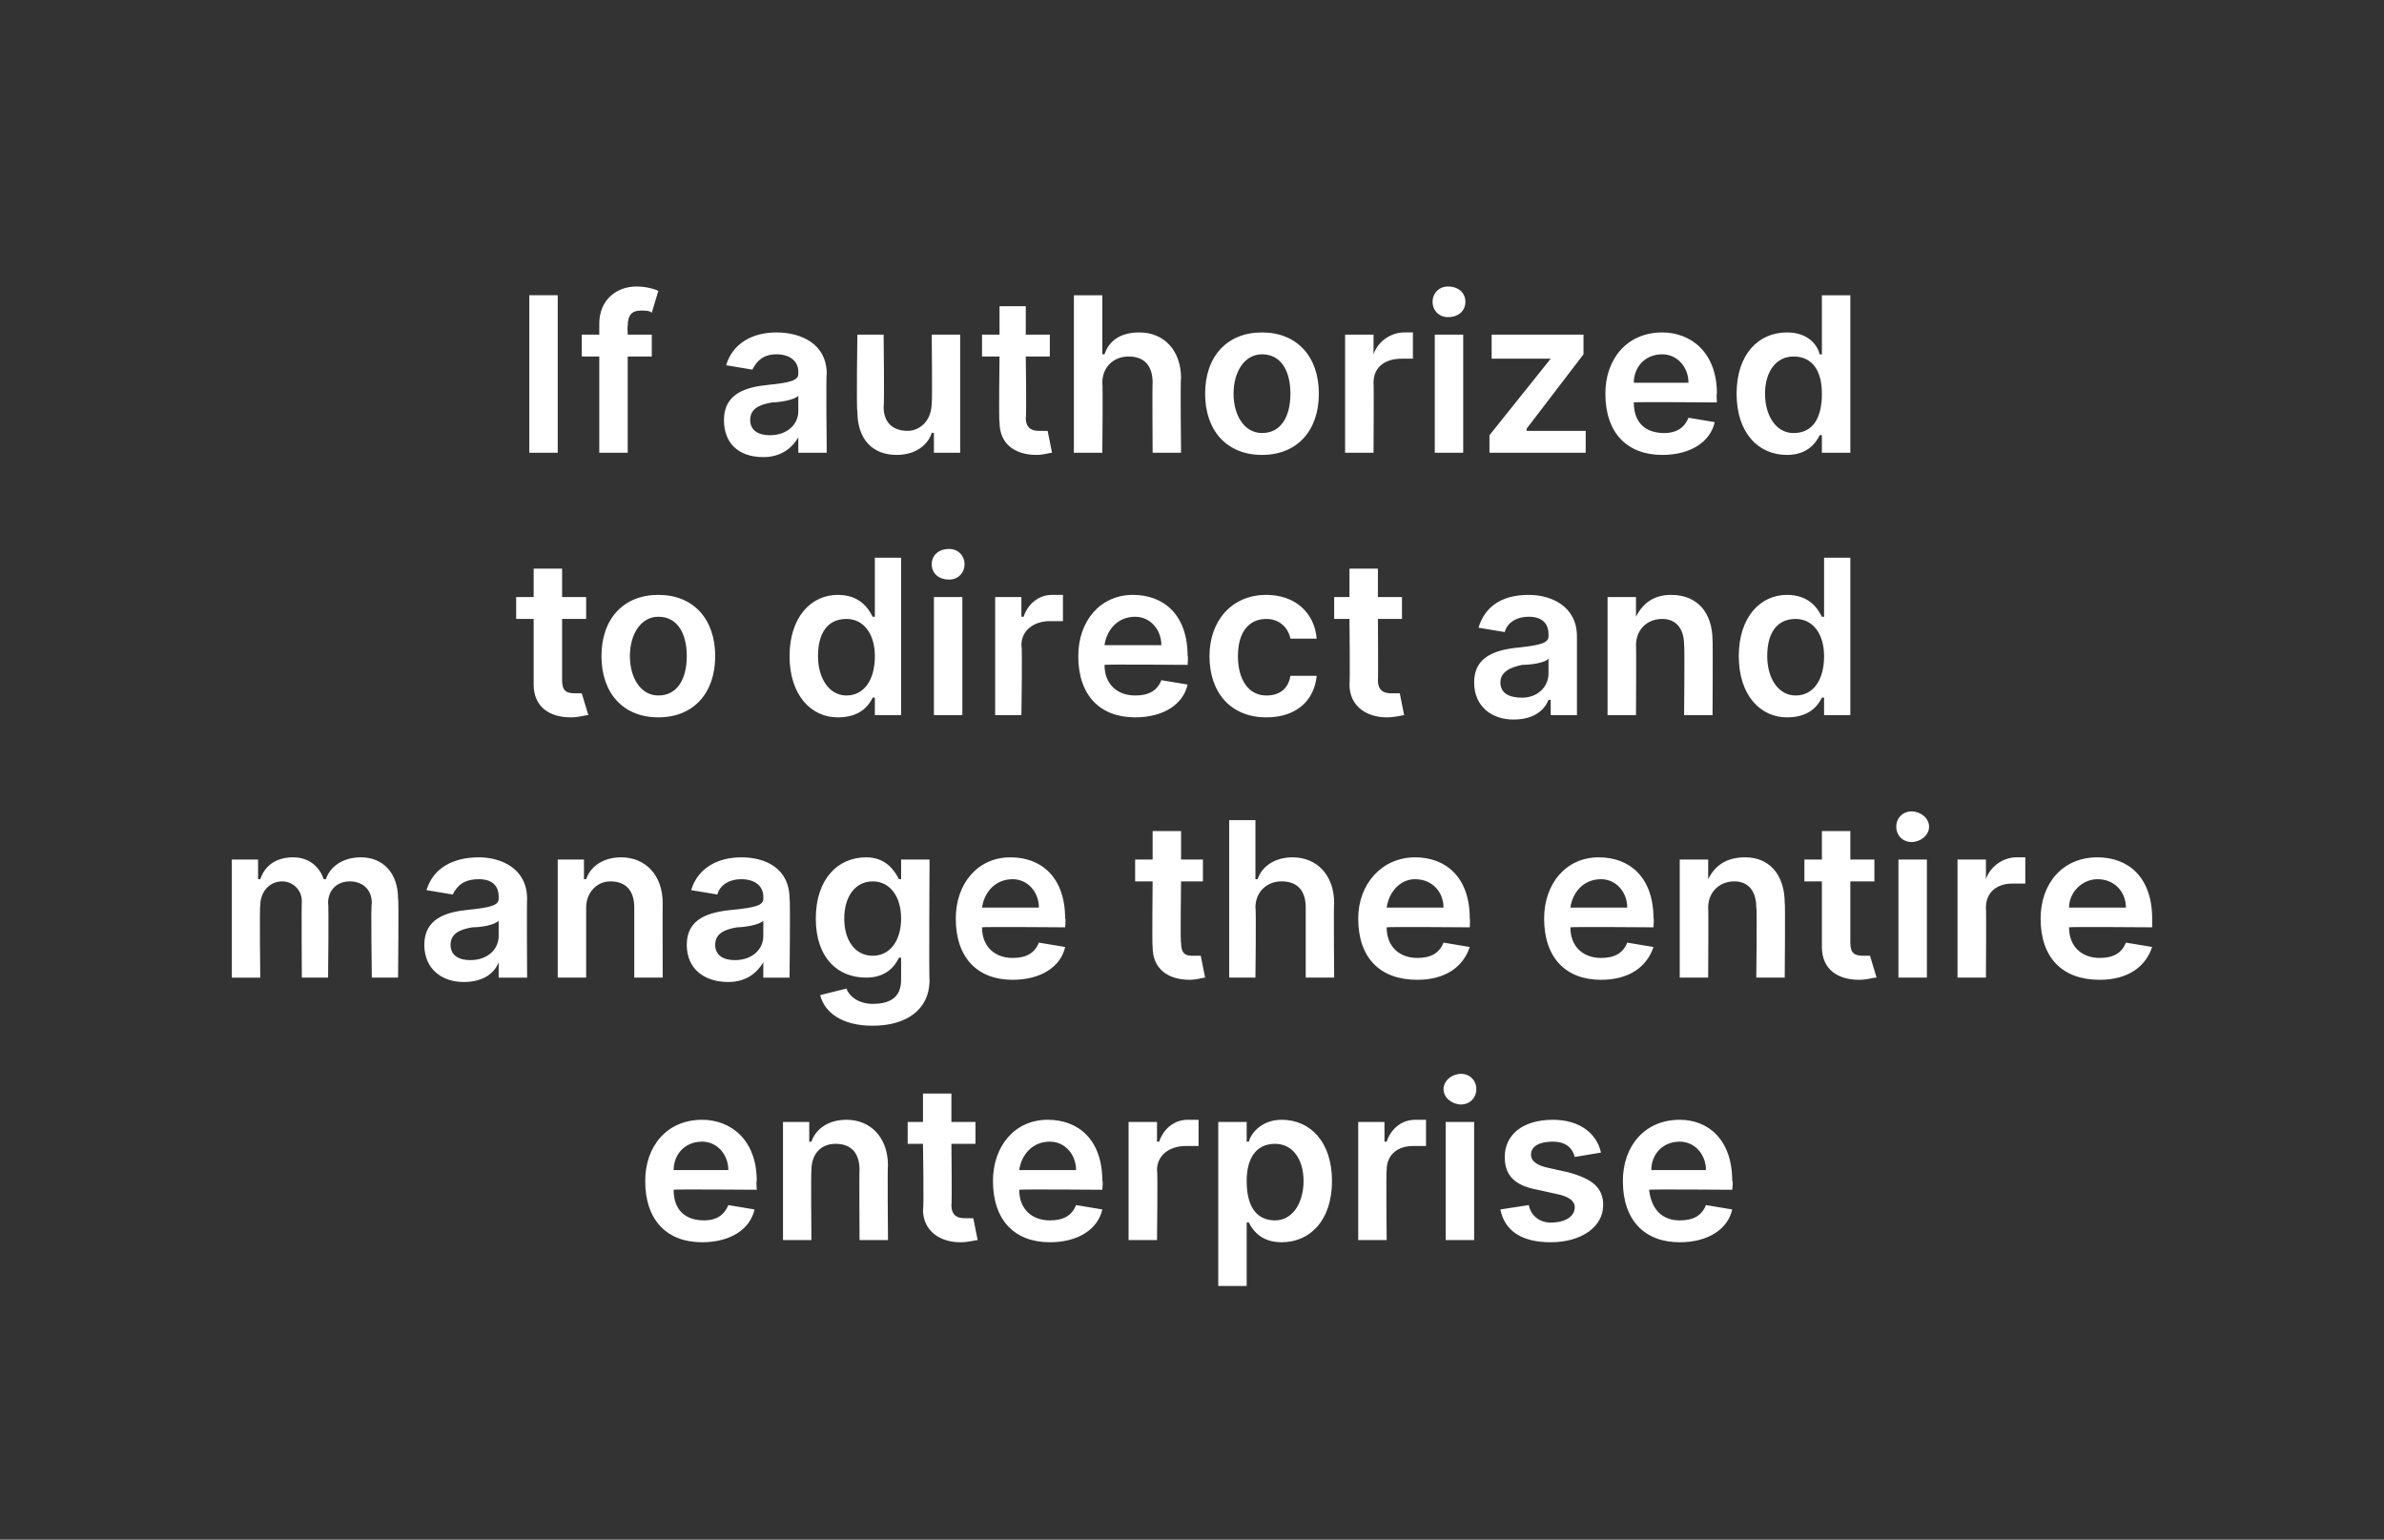
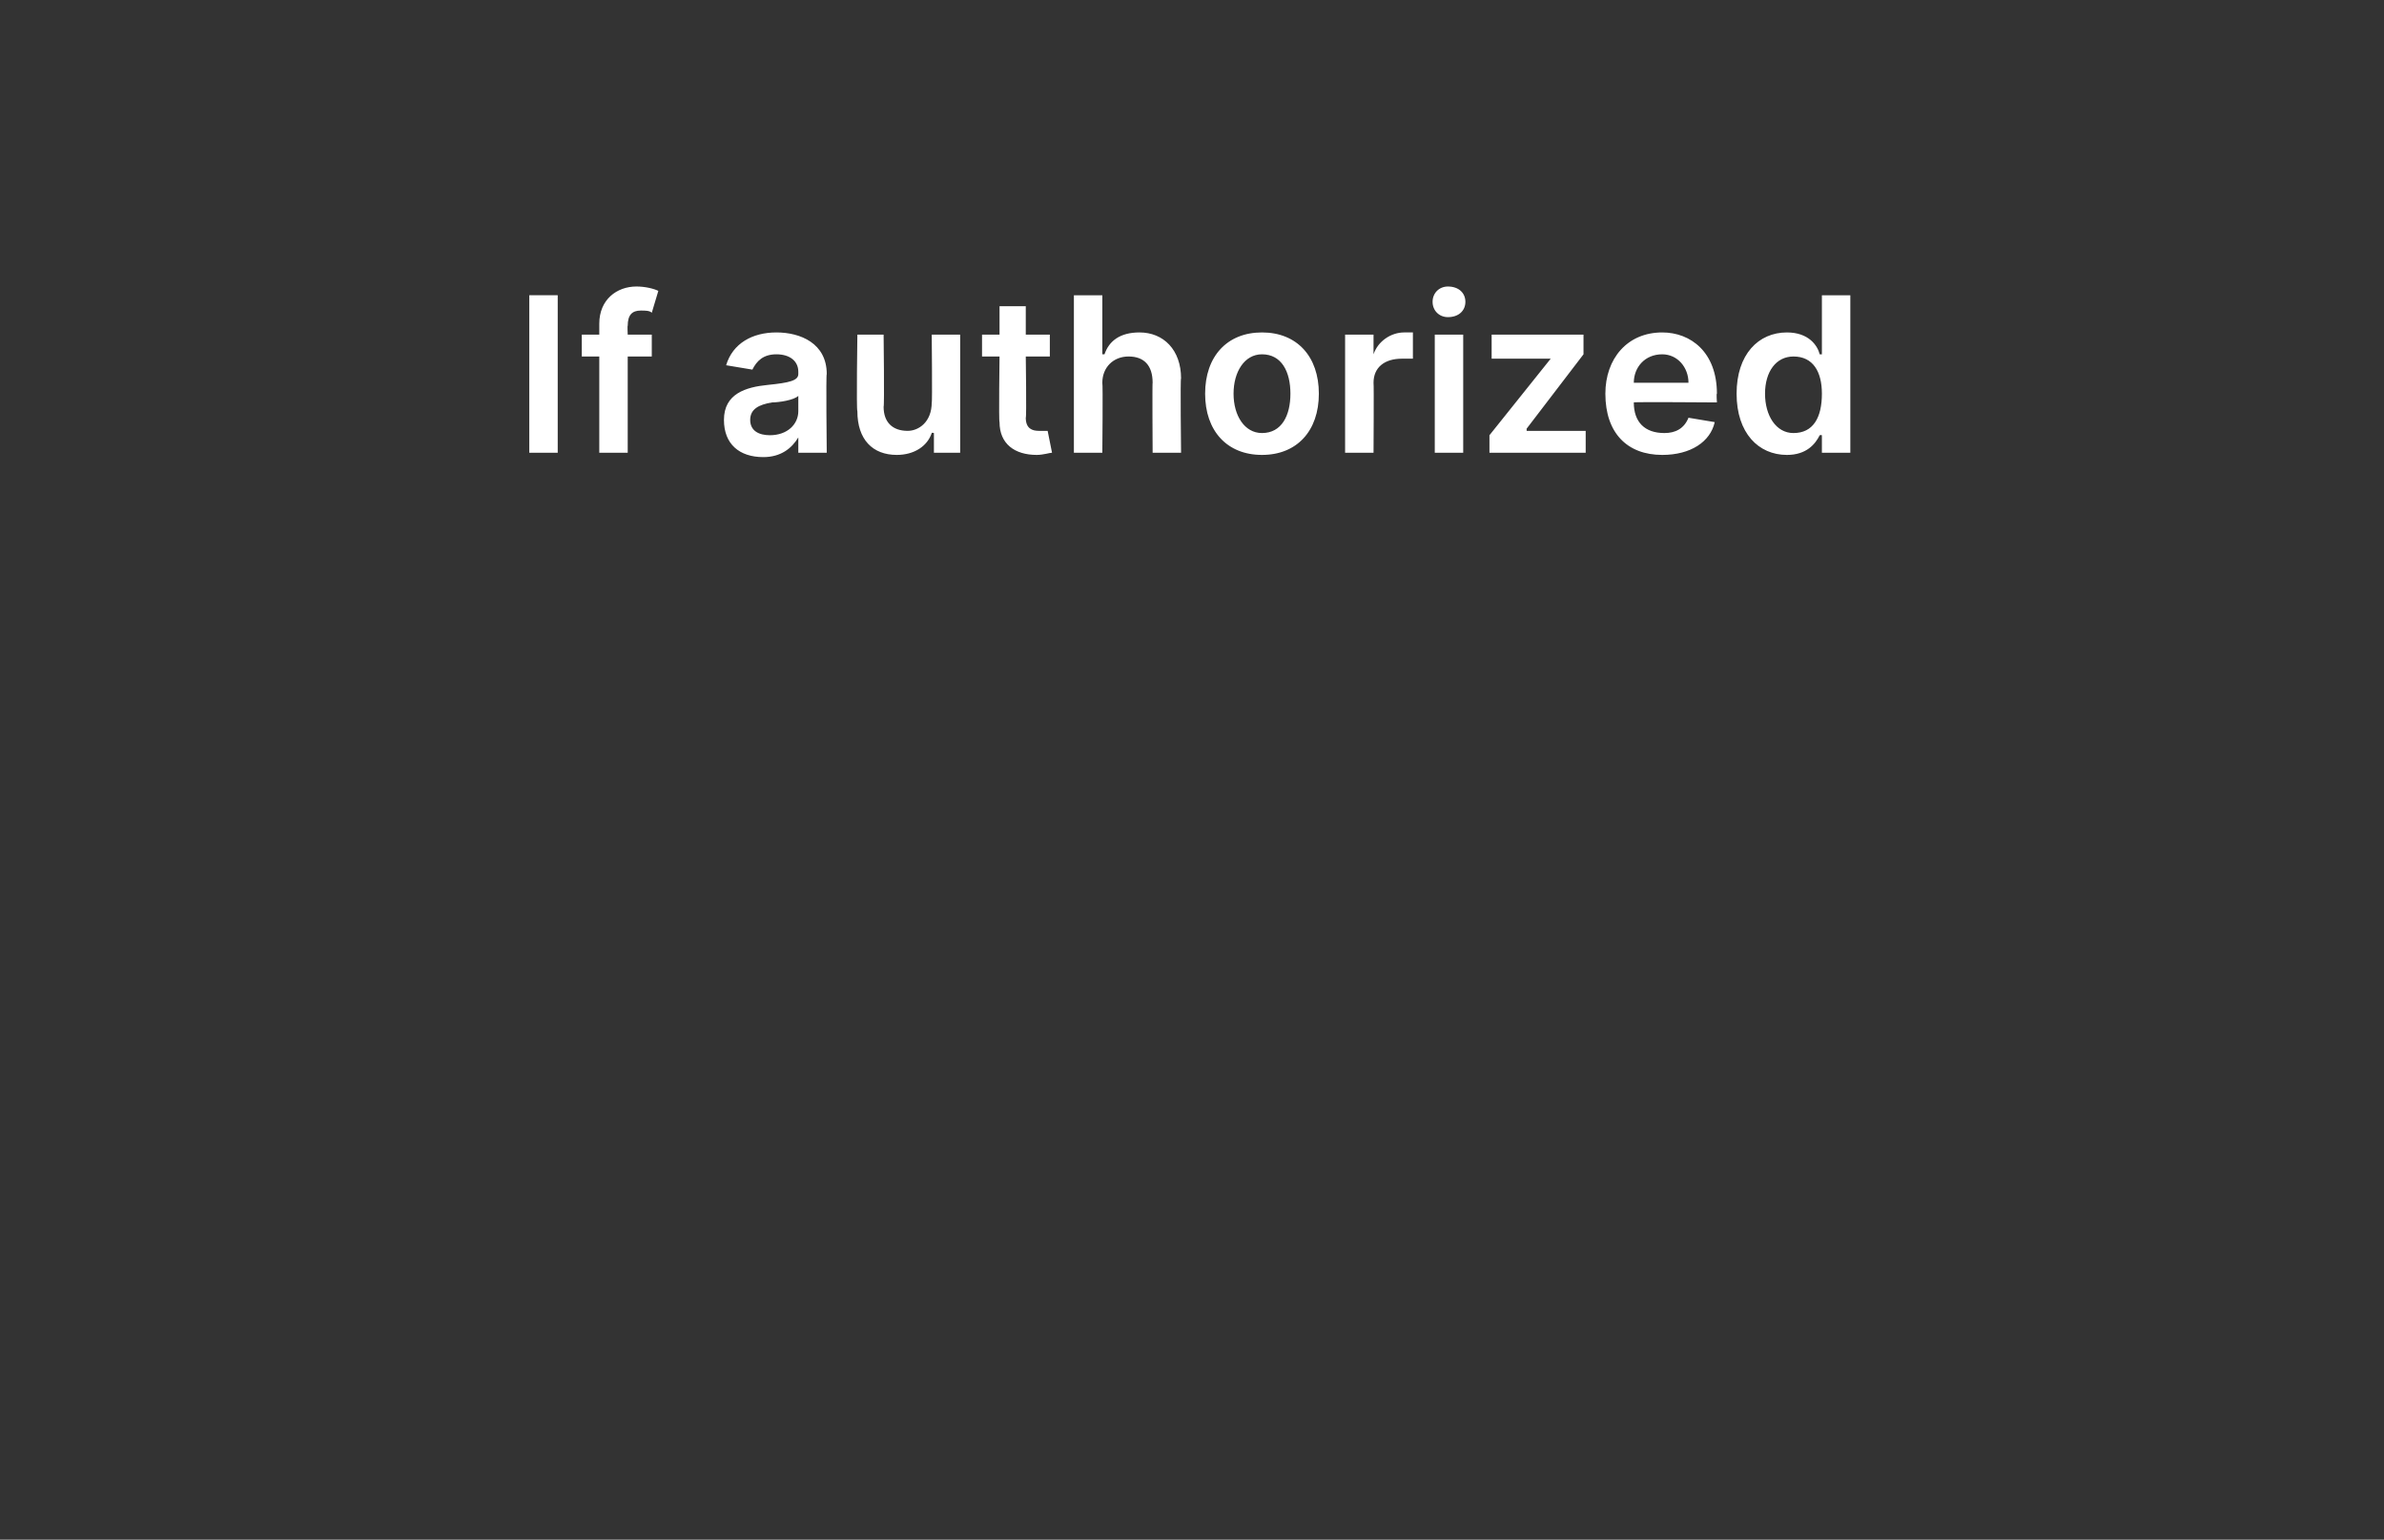
<svg xmlns="http://www.w3.org/2000/svg" version="1.1" width="109px" height="70.4px" viewBox="0 0 109 70.4">
  <rect x="0" y="0" width="109" height="70.4" fill="#333333" stroke="none" />
  <desc>If authorized to direct and manage the entire enterprise</desc>
  <defs />
  <g id="Polygon141671">
-     <path d="m29.5 54c0-1.6 1-2.8 2.6-2.8c1.3 0 2.5.9 2.5 2.8c-.03-.03 0 .4 0 .4c0 0-3.83-.03-3.8 0c0 .9.5 1.4 1.4 1.4c.5 0 .9-.2 1.1-.7l1.2.2c-.2.9-1.1 1.5-2.4 1.5c-1.6 0-2.6-1-2.6-2.8zm3.8-.5c0-.7-.5-1.3-1.2-1.3c-.8 0-1.3.6-1.3 1.3h2.5zm3.8 3.2h-1.3v-5.4h1.2v.9h.1c.2-.6.8-1 1.6-1c1.1 0 1.9.8 1.9 2.1c-.03-.03 0 3.4 0 3.4h-1.3s-.02-3.23 0-3.2c0-.8-.4-1.2-1.1-1.2c-.7 0-1.1.5-1.1 1.2c-.03.05 0 3.2 0 3.2zm7.5-4.4h-1.1s.03 2.8 0 2.8c0 .5.3.6.6.6h.4l.2 1c-.1 0-.4.1-.8.1c-.9 0-1.7-.5-1.7-1.5c.05.01 0-3 0-3h-.7v-1h.7V50h1.3v1.3h1.1v1zm.8 1.7c0-1.6 1-2.8 2.5-2.8c1.4 0 2.5.9 2.5 2.8c.04-.03 0 .4 0 .4c0 0-3.76-.03-3.8 0c0 .9.6 1.4 1.4 1.4c.6 0 1-.2 1.2-.7l1.2.2c-.2.9-1.1 1.5-2.4 1.5c-1.6 0-2.6-1-2.6-2.8zm3.8-.5c0-.7-.5-1.3-1.2-1.3c-.8 0-1.3.6-1.4 1.3h2.6zm2.4-2.2h1.3v.9h.1c.2-.6.7-1 1.3-1h.5v1.2h-.6c-.7 0-1.3.4-1.3 1.1c.04.04 0 3.2 0 3.2h-1.3v-5.4zm4.1 0h1.3v.9h.1c.1-.4.6-1 1.5-1c1.3 0 2.3 1 2.3 2.8c0 1.8-1 2.8-2.3 2.8c-.9 0-1.3-.5-1.5-.9c-.05-.02-.1 0-.1 0v2.9h-1.3v-7.5zm2.6 4.5c.8 0 1.3-.8 1.3-1.8c0-1-.5-1.7-1.3-1.7c-.9 0-1.3.7-1.3 1.7c0 1.1.4 1.8 1.3 1.8zm3.8-4.5h1.2v.9h.1c.2-.6.7-1 1.3-1h.5v1.2h-.6c-.7 0-1.2.4-1.2 1.1c-.03.04 0 3.2 0 3.2h-1.3v-5.4zm4 0h1.3v5.4h-1.3v-5.4zm-.1-1.5c0-.4.4-.7.8-.7c.4 0 .7.3.7.7c0 .4-.3.7-.7.7c-.4 0-.8-.3-.8-.7zm6 3.1c-.1-.4-.4-.7-1-.7c-.6 0-1 .2-1 .6c0 .3.3.5.8.6l.9.2c1.1.3 1.6.7 1.6 1.5c0 1-1 1.7-2.4 1.7c-1.3 0-2.1-.5-2.3-1.5l1.3-.2c.1.5.5.8 1 .8c.7 0 1.1-.3 1.1-.7c0-.3-.3-.5-.8-.6l-.9-.2c-1.1-.2-1.5-.7-1.5-1.5c0-1 .8-1.7 2.2-1.7c1.2 0 2 .6 2.2 1.5l-1.2.2zm2.2 1.1c0-1.6 1-2.8 2.6-2.8c1.3 0 2.4.9 2.4 2.8c.05-.03 0 .4 0 .4c0 0-3.75-.03-3.8 0c.1.9.6 1.4 1.4 1.4c.6 0 1-.2 1.2-.7l1.2.2c-.2.9-1.1 1.5-2.4 1.5c-1.6 0-2.6-1-2.6-2.8zm3.8-.5c0-.7-.5-1.3-1.2-1.3c-.8 0-1.3.6-1.3 1.3h2.5z" stroke="none" fill="#fff" />
-   </g>
+     </g>
  <g id="Polygon141670">
-     <path d="m10.6 39.3h1.2v.9h.1c.2-.6.7-1 1.5-1c.7 0 1.2.4 1.4 1h.1c.2-.6.8-1 1.6-1c1 0 1.7.7 1.7 1.9c.04-.02 0 3.6 0 3.6H17s-.05-3.42 0-3.4c0-.7-.5-1-1-1c-.6 0-1 .4-1 1c.04.04 0 3.4 0 3.4h-1.2s-.02-3.47 0-3.5c0-.5-.4-.9-.9-.9c-.6 0-1 .5-1 1.1c-.04.03 0 3.3 0 3.3h-1.3v-5.4zm8.8 3.9c0-1.2 1-1.5 2-1.6c1-.1 1.4-.2 1.4-.5v-.1c0-.5-.3-.8-.9-.8c-.7 0-1 .3-1.2.7l-1.2-.2c.3-1 1.2-1.5 2.4-1.5c1 0 2.2.5 2.2 1.9c-.02-.01 0 3.6 0 3.6h-1.3v-.7s0-.01 0 0c-.2.5-.7.9-1.6.9c-1 0-1.8-.6-1.8-1.7zm3.4-.4v-.7c-.2.2-.8.3-1.2.3c-.6.1-1 .3-1 .8c0 .5.4.7.9.7c.8 0 1.3-.5 1.3-1.1zm4 1.9h-1.3v-5.4h1.2v.9h.1c.2-.6.8-1 1.6-1c1.1 0 1.9.8 1.9 2.1c-.01-.03 0 3.4 0 3.4H29v-3.2c0-.8-.4-1.2-1.1-1.2c-.6 0-1.1.5-1.1 1.2v3.2zm4.6-1.5c0-1.2 1-1.5 2.1-1.6c1-.1 1.4-.2 1.4-.5v-.1c0-.5-.4-.8-1-.8c-.6 0-1 .3-1.1.7l-1.2-.2c.3-1 1.2-1.5 2.3-1.5c1.1 0 2.2.5 2.2 1.9c.04-.01 0 3.6 0 3.6h-1.2v-.7s-.04-.01 0 0c-.3.5-.8.9-1.6.9c-1.1 0-1.9-.6-1.9-1.7zm3.5-.4v-.7c-.2.2-.9.3-1.2.3c-.6.1-1 .3-1 .8c0 .5.4.7.9.7c.8 0 1.3-.5 1.3-1.1zm2.6 2.7l1.2-.3c.1.3.5.7 1.2.7c.8 0 1.3-.3 1.3-1.1v-1s-.07-.04-.1 0c-.2.4-.6.9-1.5.9c-1.3 0-2.3-.9-2.3-2.7c0-1.8 1-2.8 2.3-2.8c.9 0 1.3.6 1.5 1h.1v-.9h1.3s-.03 5.53 0 5.5c0 1.4-1.1 2.1-2.6 2.1c-1.4 0-2.2-.6-2.4-1.4zm3.7-3.5c0-1-.5-1.7-1.3-1.7c-.8 0-1.3.7-1.3 1.7c0 1 .5 1.7 1.3 1.7c.8 0 1.3-.7 1.3-1.7zm2.5 0c0-1.6 1-2.8 2.5-2.8c1.4 0 2.5.9 2.5 2.8c.04-.03 0 .4 0 .4c0 0-3.76-.03-3.8 0c0 .9.6 1.4 1.4 1.4c.6 0 1-.2 1.2-.7l1.2.2c-.2.9-1.1 1.5-2.4 1.5c-1.6 0-2.6-1-2.6-2.8zm3.8-.5c0-.7-.5-1.3-1.2-1.3c-.8 0-1.3.6-1.4 1.3h2.6zm7.5-1.2h-1s-.04 2.8 0 2.8c0 .5.2.6.5.6h.4l.2 1c-.1 0-.4.1-.7.1c-1 0-1.7-.5-1.7-1.5c-.03.01 0-3 0-3h-.8v-1h.8V38h1.3v1.3h1v1zm2.4 4.4h-1.2v-7.2h1.2v2.7h.1c.2-.6.8-1 1.6-1c1.1 0 1.9.8 1.9 2.1c-.03-.03 0 3.4 0 3.4h-1.3v-3.2c0-.8-.4-1.2-1.1-1.2c-.7 0-1.2.5-1.2 1.2c.04.05 0 3.2 0 3.2zm4.7-2.7c0-1.6 1.1-2.8 2.6-2.8c1.4 0 2.5.9 2.5 2.8c.02-.03 0 .4 0 .4c0 0-3.78-.03-3.8 0c0 .9.6 1.4 1.4 1.4c.6 0 1-.2 1.2-.7l1.2.2c-.3.9-1.1 1.5-2.4 1.5c-1.7 0-2.7-1-2.7-2.8zm3.9-.5c0-.7-.5-1.3-1.3-1.3c-.7 0-1.2.6-1.3 1.3h2.6zm4.6.5c0-1.6 1-2.8 2.5-2.8c1.4 0 2.5.9 2.5 2.8c.03-.03 0 .4 0 .4c0 0-3.77-.03-3.8 0c0 .9.6 1.4 1.4 1.4c.6 0 1-.2 1.2-.7l1.2.2c-.3.9-1.1 1.5-2.4 1.5c-1.6 0-2.6-1-2.6-2.8zm3.8-.5c0-.7-.5-1.3-1.2-1.3c-.8 0-1.3.6-1.4 1.3h2.6zm3.7 3.2h-1.3v-5.4h1.3v.9s.03.01 0 0c.3-.6.8-1 1.7-1c1.1 0 1.8.8 1.8 2.1c.03-.03 0 3.4 0 3.4h-1.3s.04-3.23 0-3.2c0-.8-.4-1.2-1-1.2c-.7 0-1.2.5-1.2 1.2c.02.05 0 3.2 0 3.2zm7.6-4.4h-1.1v2.8c0 .5.2.6.6.6h.3l.3 1c-.2 0-.4.1-.8.1c-1 0-1.7-.5-1.7-1.5v-3h-.8v-1h.8V38h1.3v1.3h1.1v1zm1.1-1h1.3v5.4h-1.3v-5.4zm-.1-1.5c0-.4.3-.7.7-.7c.4 0 .8.3.8.7c0 .4-.4.7-.8.7c-.4 0-.7-.3-.7-.7zm2.8 1.5h1.3v.9s.04 0 0 0c.2-.6.8-1 1.4-1h.4v1.2h-.6c-.7 0-1.2.4-1.2 1.1c.02.04 0 3.2 0 3.2h-1.3v-5.4zm3.8 2.7c0-1.6 1-2.8 2.6-2.8c1.4 0 2.5.9 2.5 2.8v.4s-3.8-.03-3.8 0c0 .9.6 1.4 1.4 1.4c.6 0 1-.2 1.2-.7l1.2.2c-.3.9-1.1 1.5-2.4 1.5c-1.7 0-2.7-1-2.7-2.8zm3.9-.5c0-.7-.5-1.3-1.3-1.3c-.7 0-1.3.6-1.3 1.3h2.6z" stroke="none" fill="#fff" />
-   </g>
+     </g>
  <g id="Polygon141669">
-     <path d="m26.8 28.3h-1.1v2.8c0 .5.2.6.6.6h.3l.3 1c-.2 0-.4.1-.8.1c-1 0-1.7-.5-1.7-1.5v-3h-.8v-1h.8V26h1.3v1.3h1.1v1zm.7 1.7c0-1.7 1-2.8 2.6-2.8c1.6 0 2.6 1.1 2.6 2.8c0 1.7-1 2.8-2.6 2.8c-1.6 0-2.6-1.1-2.6-2.8zm3.9 0c0-1-.4-1.8-1.3-1.8c-.8 0-1.3.8-1.3 1.8c0 1 .5 1.8 1.3 1.8c.9 0 1.3-.8 1.3-1.8zm4.7 0c0-1.8 1-2.8 2.2-2.8c1 0 1.4.6 1.6 1h.1v-2.7h1.2v7.2H40v-.8s-.1-.02-.1 0c-.2.4-.6.9-1.6.9c-1.2 0-2.2-1-2.2-2.8zm3.9 0c0-1-.5-1.7-1.3-1.7c-.9 0-1.3.7-1.3 1.7c0 1 .5 1.8 1.3 1.8c.8 0 1.3-.7 1.3-1.8zm2.7-2.7h1.3v5.4h-1.3v-5.4zm-.1-1.5c0-.4.3-.7.8-.7c.4 0 .7.3.7.7c0 .4-.3.7-.7.7c-.5 0-.8-.3-.8-.7zm2.9 1.5h1.2v.9h.1c.2-.6.7-1 1.3-1h.5v1.2h-.6c-.7 0-1.3.4-1.3 1.1c.05.04 0 3.2 0 3.2h-1.2v-5.4zm3.8 2.7c0-1.6 1-2.8 2.5-2.8c1.4 0 2.5.9 2.5 2.8c.03-.03 0 .4 0 .4c0 0-3.77-.03-3.8 0c0 .9.6 1.4 1.4 1.4c.6 0 1-.2 1.2-.7l1.2.2c-.2.9-1.1 1.5-2.4 1.5c-1.6 0-2.6-1-2.6-2.8zm3.8-.5c0-.7-.5-1.3-1.2-1.3c-.8 0-1.3.6-1.4 1.3h2.6zm2.2.5c0-1.6 1-2.8 2.6-2.8c1.3 0 2.2.8 2.3 2H59c-.1-.5-.5-.9-1.1-.9c-.8 0-1.3.6-1.3 1.7c0 1.1.5 1.8 1.3 1.8c.6 0 1-.3 1.1-.9h1.2c-.1 1.1-.9 1.9-2.3 1.9c-1.6 0-2.6-1.1-2.6-2.8zm8.8-1.7H63s.02 2.8 0 2.8c0 .5.3.6.6.6h.4l.2 1c-.1 0-.4.1-.8.1c-.9 0-1.7-.5-1.7-1.5c.03.01 0-3 0-3h-.7v-1h.7V26h1.3v1.3h1.1v1zm3.3 2.9c0-1.2 1-1.5 2.1-1.6c.9-.1 1.3-.2 1.3-.5v-.1c0-.5-.3-.8-.9-.8c-.6 0-1 .3-1.1.7l-1.2-.2c.3-1 1.1-1.5 2.3-1.5c1 0 2.2.5 2.2 1.9v3.6h-1.2v-.7h-.1c-.2.5-.7.9-1.6.9c-1 0-1.8-.6-1.8-1.7zm3.4-.4v-.7c-.1.2-.8.3-1.2.3c-.5.1-1 .3-1 .8c0 .5.4.7 1 .7c.7 0 1.2-.5 1.2-1.1zm4 1.9h-1.3v-5.4h1.3v.9s.02.01 0 0c.3-.6.8-1 1.6-1c1.2 0 1.9.8 1.9 2.1c.02-.03 0 3.4 0 3.4H77s.03-3.23 0-3.2c0-.8-.4-1.2-1-1.2c-.7 0-1.2.5-1.2 1.2c.02.05 0 3.2 0 3.2zm4.7-2.7c0-1.8 1-2.8 2.2-2.8c1 0 1.4.6 1.6 1h.1v-2.7h1.2v7.2h-1.2v-.8s-.09-.02-.1 0c-.2.4-.6.9-1.6.9c-1.2 0-2.2-1-2.2-2.8zm3.9 0c0-1-.5-1.7-1.3-1.7c-.9 0-1.3.7-1.3 1.7c0 1 .5 1.8 1.3 1.8c.8 0 1.3-.7 1.3-1.8z" stroke="none" fill="#fff" />
-   </g>
+     </g>
  <g id="Polygon141668">
    <path d="m25.5 20.7h-1.3v-7.2h1.3v7.2zm4.3-4.4h-1.1v4.4h-1.3v-4.4h-.8v-1h.8v-.5c0-1.1.8-1.7 1.7-1.7c.4 0 .8.1 1 .2l-.3 1c-.1-.1-.3-.1-.5-.1c-.4 0-.6.2-.6.7c-.02-.04 0 .4 0 .4h1.1v1zm3.3 2.9c0-1.2 1-1.5 2-1.6c1-.1 1.4-.2 1.4-.5v-.1c0-.5-.4-.8-1-.8c-.6 0-.9.3-1.1.7l-1.2-.2c.3-1 1.2-1.5 2.3-1.5c1.1 0 2.3.5 2.3 1.9c-.04-.01 0 3.6 0 3.6h-1.3v-.7s-.02-.01 0 0c-.3.5-.8.9-1.6.9c-1.1 0-1.8-.6-1.8-1.7zm3.4-.4v-.7c-.2.2-.9.3-1.2.3c-.6.1-1 .3-1 .8c0 .5.4.7.9.7c.8 0 1.3-.5 1.3-1.1zm6.1-3.5h1.3v5.4h-1.2v-.9s-.09-.03-.1 0c-.2.6-.8 1-1.6 1c-1.1 0-1.8-.7-1.8-2c-.05-.04 0-3.5 0-3.5h1.2s.04 3.26 0 3.3c0 .7.4 1.1 1.1 1.1c.5 0 1.1-.4 1.1-1.3c.03.05 0-3.1 0-3.1zm5.4 1h-1.1s.04 2.8 0 2.8c0 .5.3.6.6.6h.4l.2 1c-.1 0-.4.1-.7.1c-1 0-1.7-.5-1.7-1.5c-.04.01 0-3 0-3h-.8v-1h.8V14h1.2v1.3h1.1v1zm2.4 4.4h-1.3v-7.2h1.3v2.7h.1c.2-.6.7-1 1.6-1c1.1 0 1.9.8 1.9 2.1c-.04-.03 0 3.4 0 3.4h-1.3s-.02-3.23 0-3.2c0-.8-.4-1.2-1.1-1.2c-.7 0-1.2.5-1.2 1.2c.03.05 0 3.2 0 3.2zm4.7-2.7c0-1.7 1-2.8 2.6-2.8c1.6 0 2.6 1.1 2.6 2.8c0 1.7-1 2.8-2.6 2.8c-1.6 0-2.6-1.1-2.6-2.8zm3.9 0c0-1-.4-1.8-1.3-1.8c-.8 0-1.3.8-1.3 1.8c0 1 .5 1.8 1.3 1.8c.9 0 1.3-.8 1.3-1.8zm2.5-2.7h1.3v.9s.04 0 0 0c.2-.6.8-1 1.4-1h.4v1.2h-.5c-.8 0-1.3.4-1.3 1.1c.02.04 0 3.2 0 3.2h-1.3v-5.4zm4.1 0h1.3v5.4h-1.3v-5.4zm-.1-1.5c0-.4.3-.7.7-.7c.5 0 .8.3.8.7c0 .4-.3.7-.8.7c-.4 0-.7-.3-.7-.7zm2.6 6.1l2.8-3.5h-2.7v-1.1h4.2v.9l-2.6 3.4v.1h2.7v1h-4.4v-.8zm5.3-1.9c0-1.6 1-2.8 2.6-2.8c1.3 0 2.5.9 2.5 2.8c-.03-.03 0 .4 0 .4c0 0-3.83-.03-3.8 0c0 .9.5 1.4 1.4 1.4c.5 0 .9-.2 1.1-.7l1.2.2c-.2.9-1.1 1.5-2.4 1.5c-1.6 0-2.6-1-2.6-2.8zm3.8-.5c0-.7-.5-1.3-1.2-1.3c-.8 0-1.3.6-1.3 1.3h2.5zm2.2.5c0-1.8 1-2.8 2.3-2.8c1 0 1.4.6 1.5 1h.1v-2.7h1.3v7.2h-1.3v-.8s-.05-.02-.1 0c-.2.4-.6.9-1.5.9c-1.3 0-2.3-1-2.3-2.8zm3.9 0c0-1-.4-1.7-1.3-1.7c-.8 0-1.3.7-1.3 1.7c0 1 .5 1.8 1.3 1.8c.9 0 1.3-.7 1.3-1.8z" stroke="none" fill="#fff" />
  </g>
</svg>